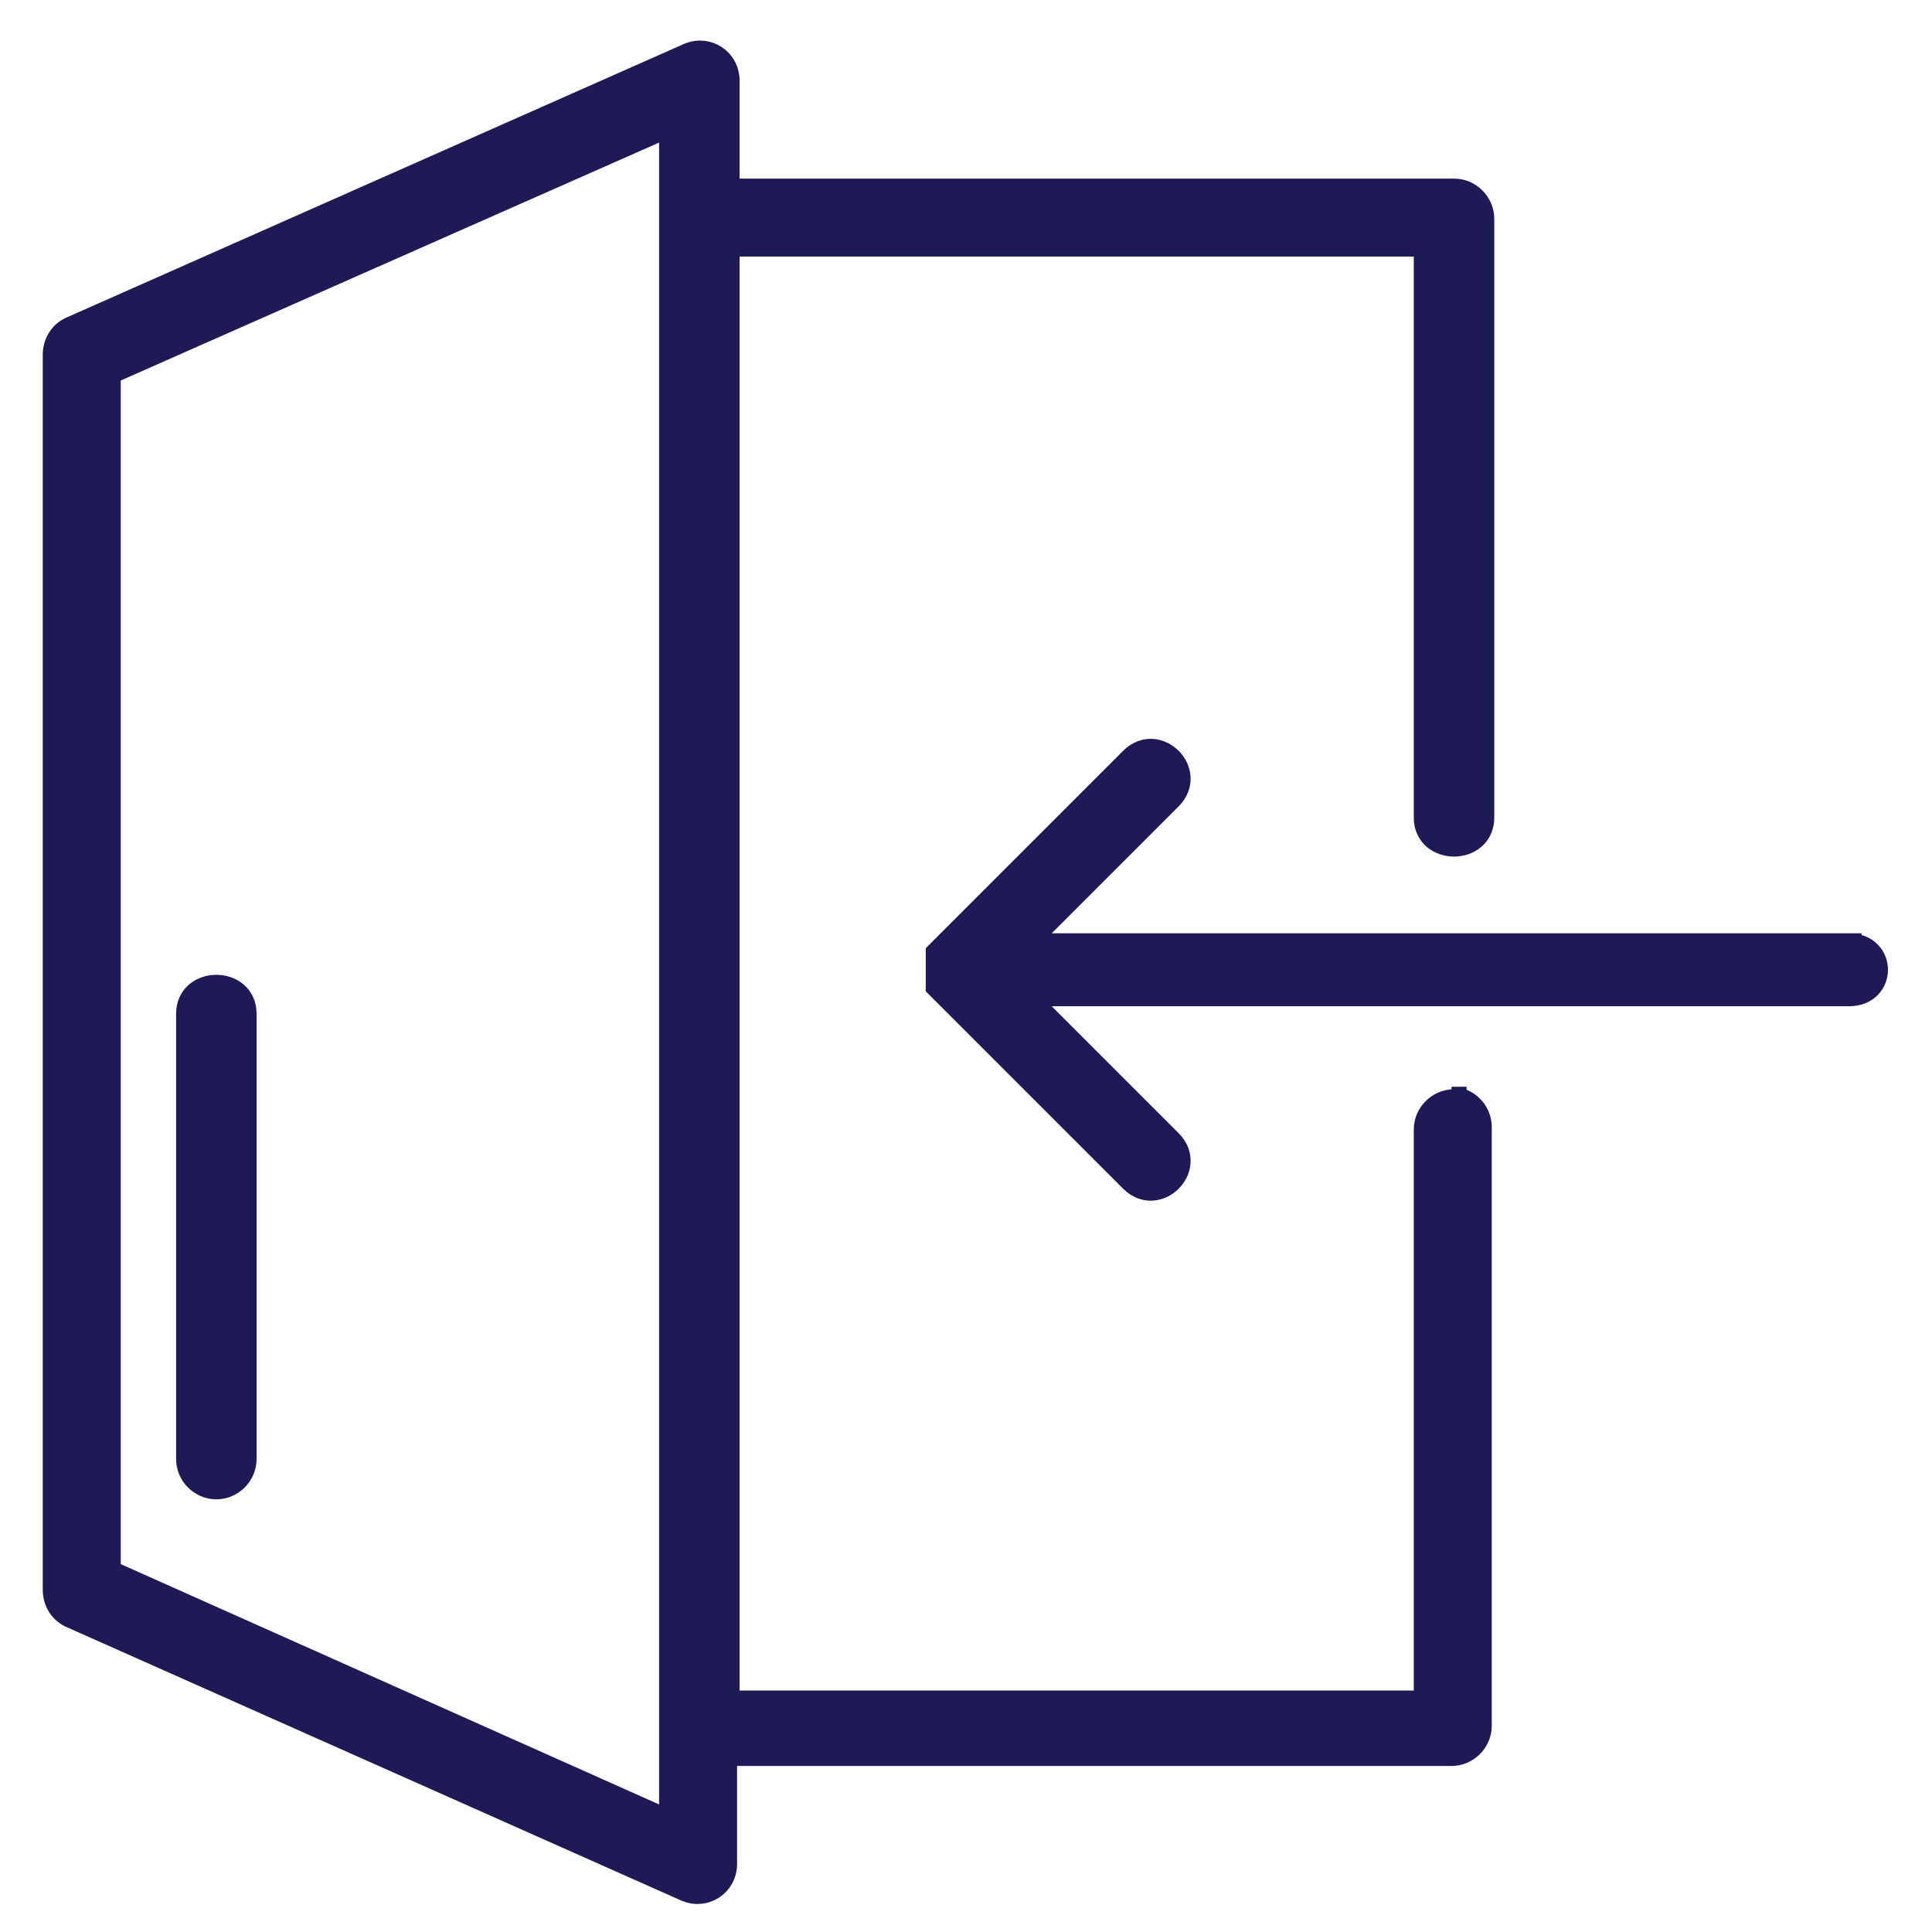
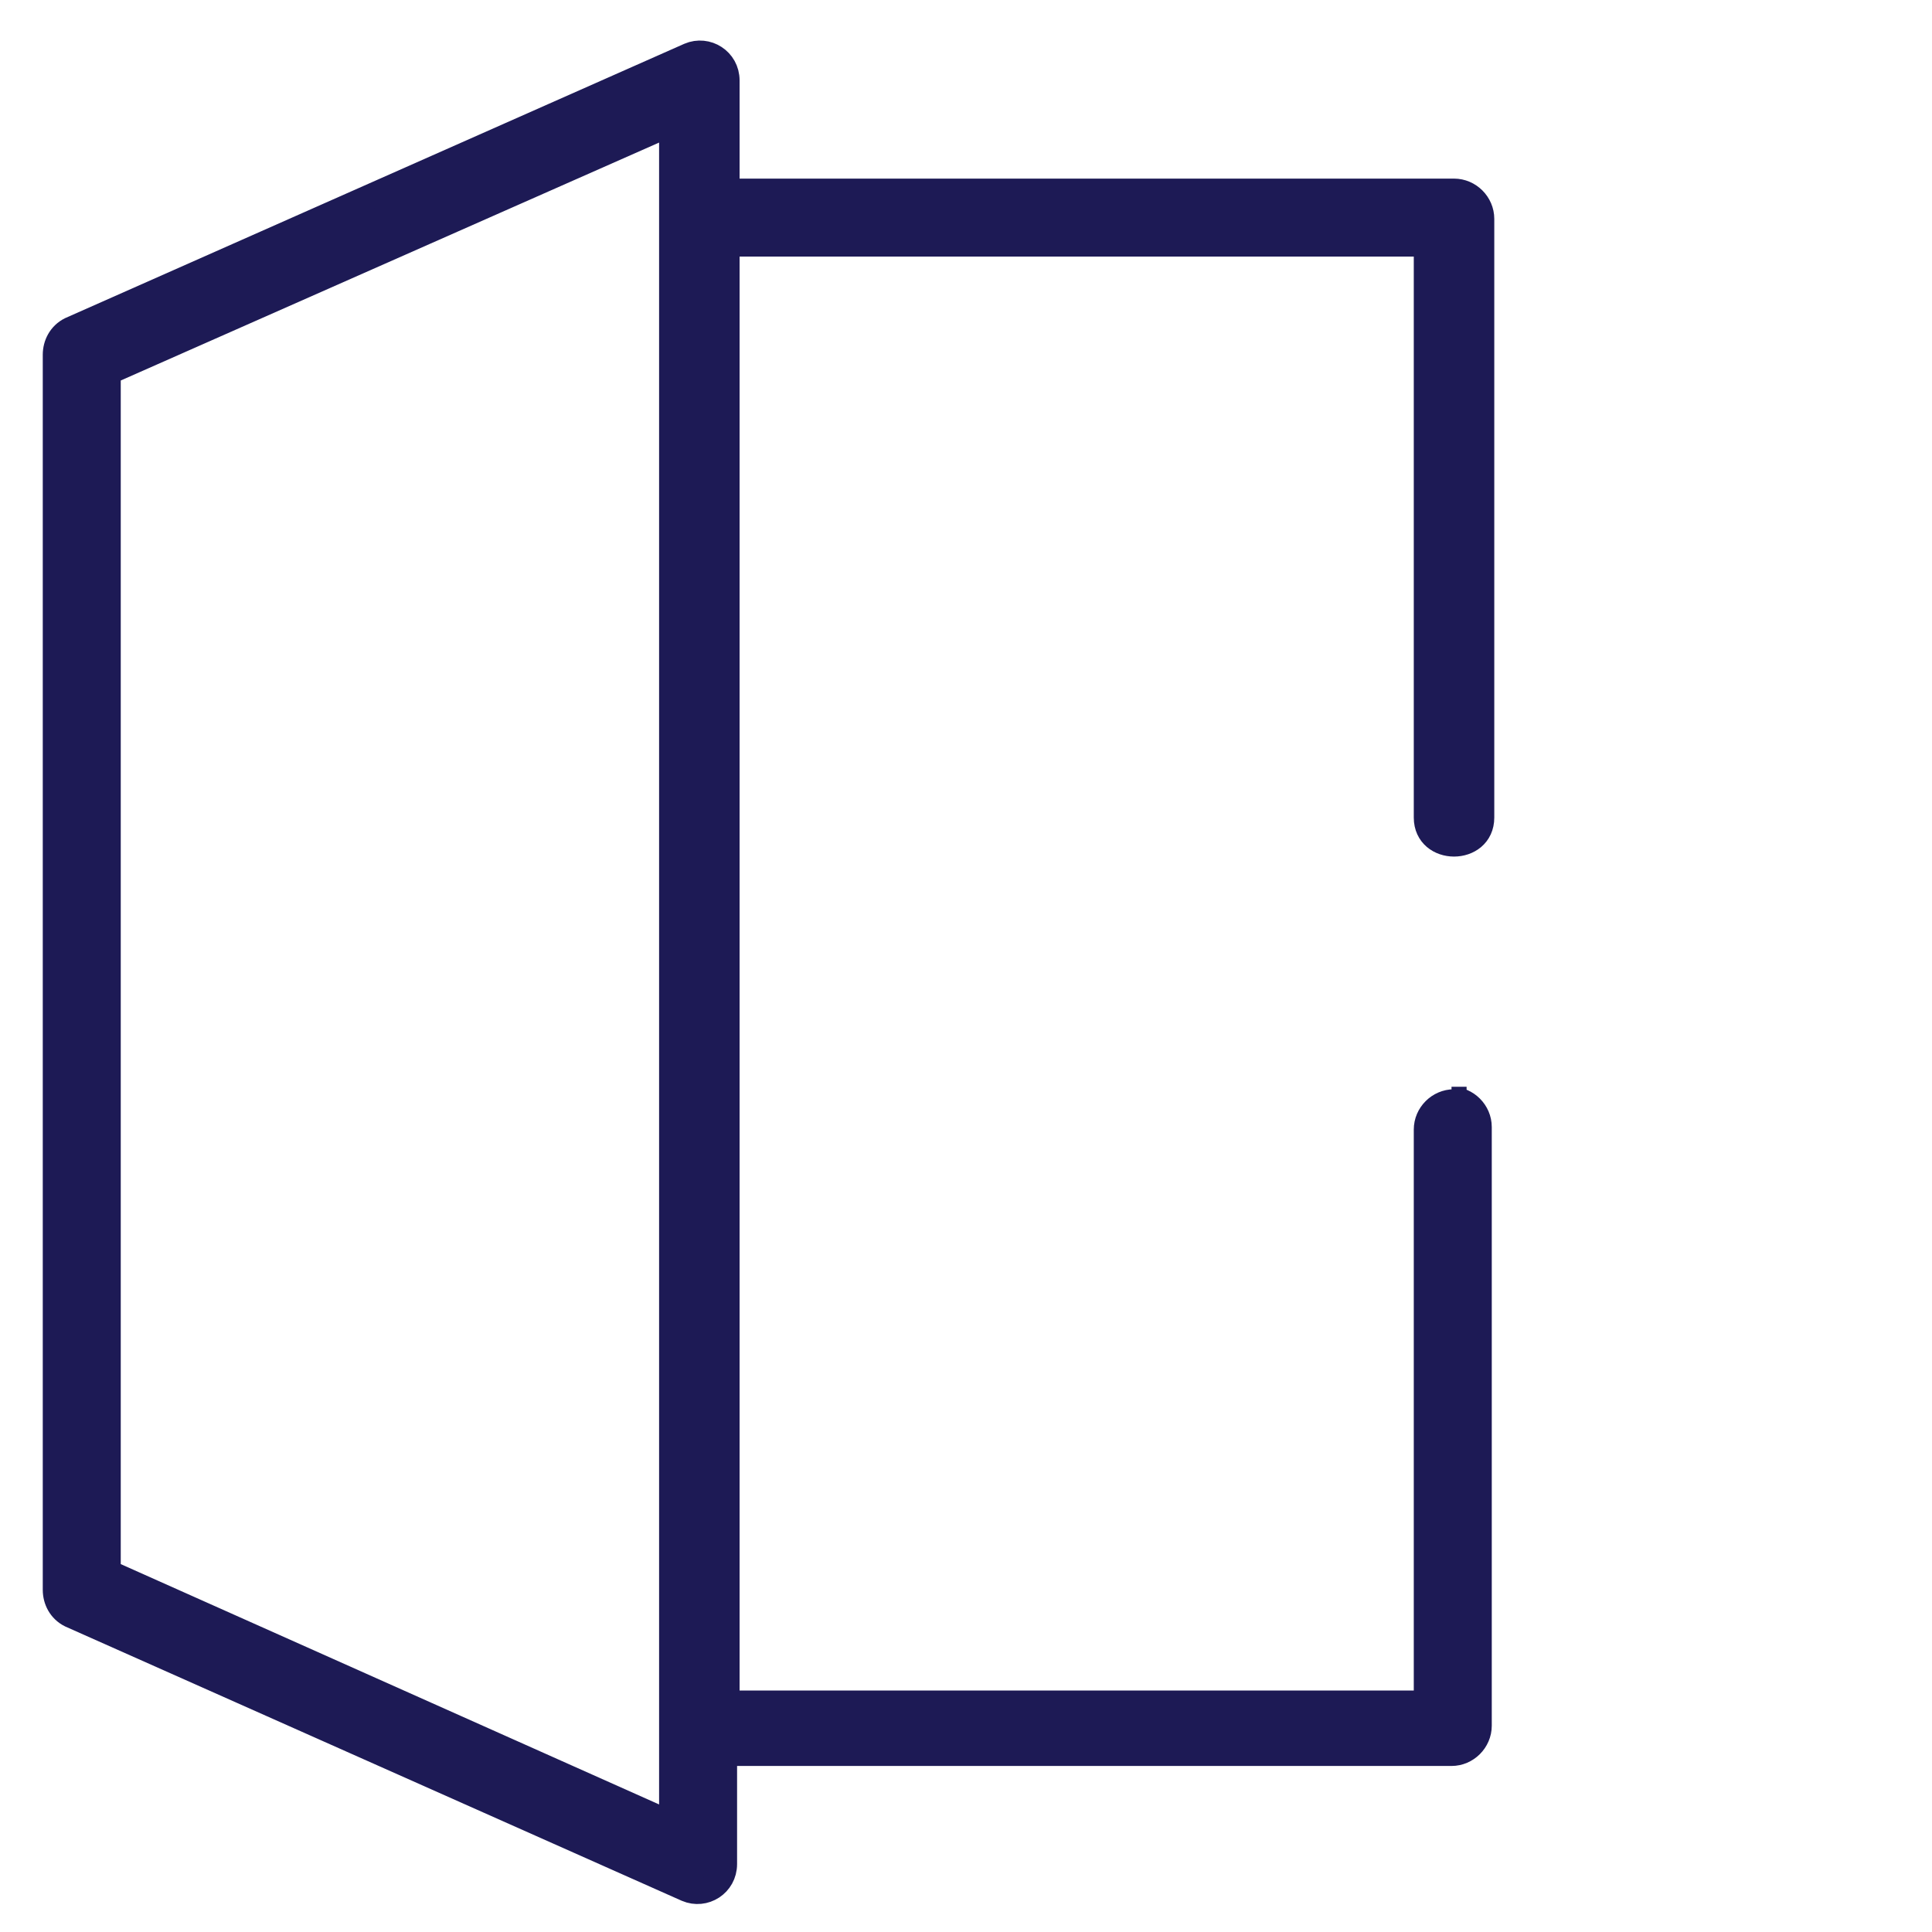
<svg xmlns="http://www.w3.org/2000/svg" id="Layer_1" data-name="Layer 1" version="1.1" viewBox="0 0 76.8 76.8">
  <defs>
    <style>
      .cls-1 {
        fill: #1d1a55;
        stroke: #1d1a55;
        stroke-miterlimit: 10;
      }
    </style>
  </defs>
-   <path class="cls-1" d="M73.5,37.6h-32.9l5.9-5.9c1-1-.5-2.5-1.5-1.5l-7.7,7.7v.2h0v.9h0v.2l7.7,7.7c1,1,2.5-.5,1.5-1.5l-5.9-5.9h32.9c1.4,0,1.4-1.9,0-1.9v-.3.3Z" />
  <path class="cls-1" d="M57.8,43.8c-.6,0-1.1.5-1.1,1.1v22.8h-27.8V9.7h27.8v22.8c0,1.4,2.2,1.4,2.2,0V8.7c0-.6-.5-1.1-1.1-1.1h-28.9V3.2c0-.8-.8-1.3-1.5-1L2.8,13.1c-.4.2-.6.6-.6,1v49.1c0,.4.2.8.6,1l24.5,10.9c.7.3,1.5-.2,1.5-1v-4.4h28.9c.6,0,1.1-.5,1.1-1.1v-23.8c0-.6-.5-1.1-1.1-1.1h.1ZM26.7,72.5l-22.4-10V14.8L26.7,4.9v67.6h0Z" />
-   <path class="cls-1" d="M8.6,59.1c.6,0,1.1-.5,1.1-1.1v-17.7c0-1.4-2.2-1.4-2.2,0v17.7c0,.6.5,1.1,1.1,1.1Z" />
</svg>